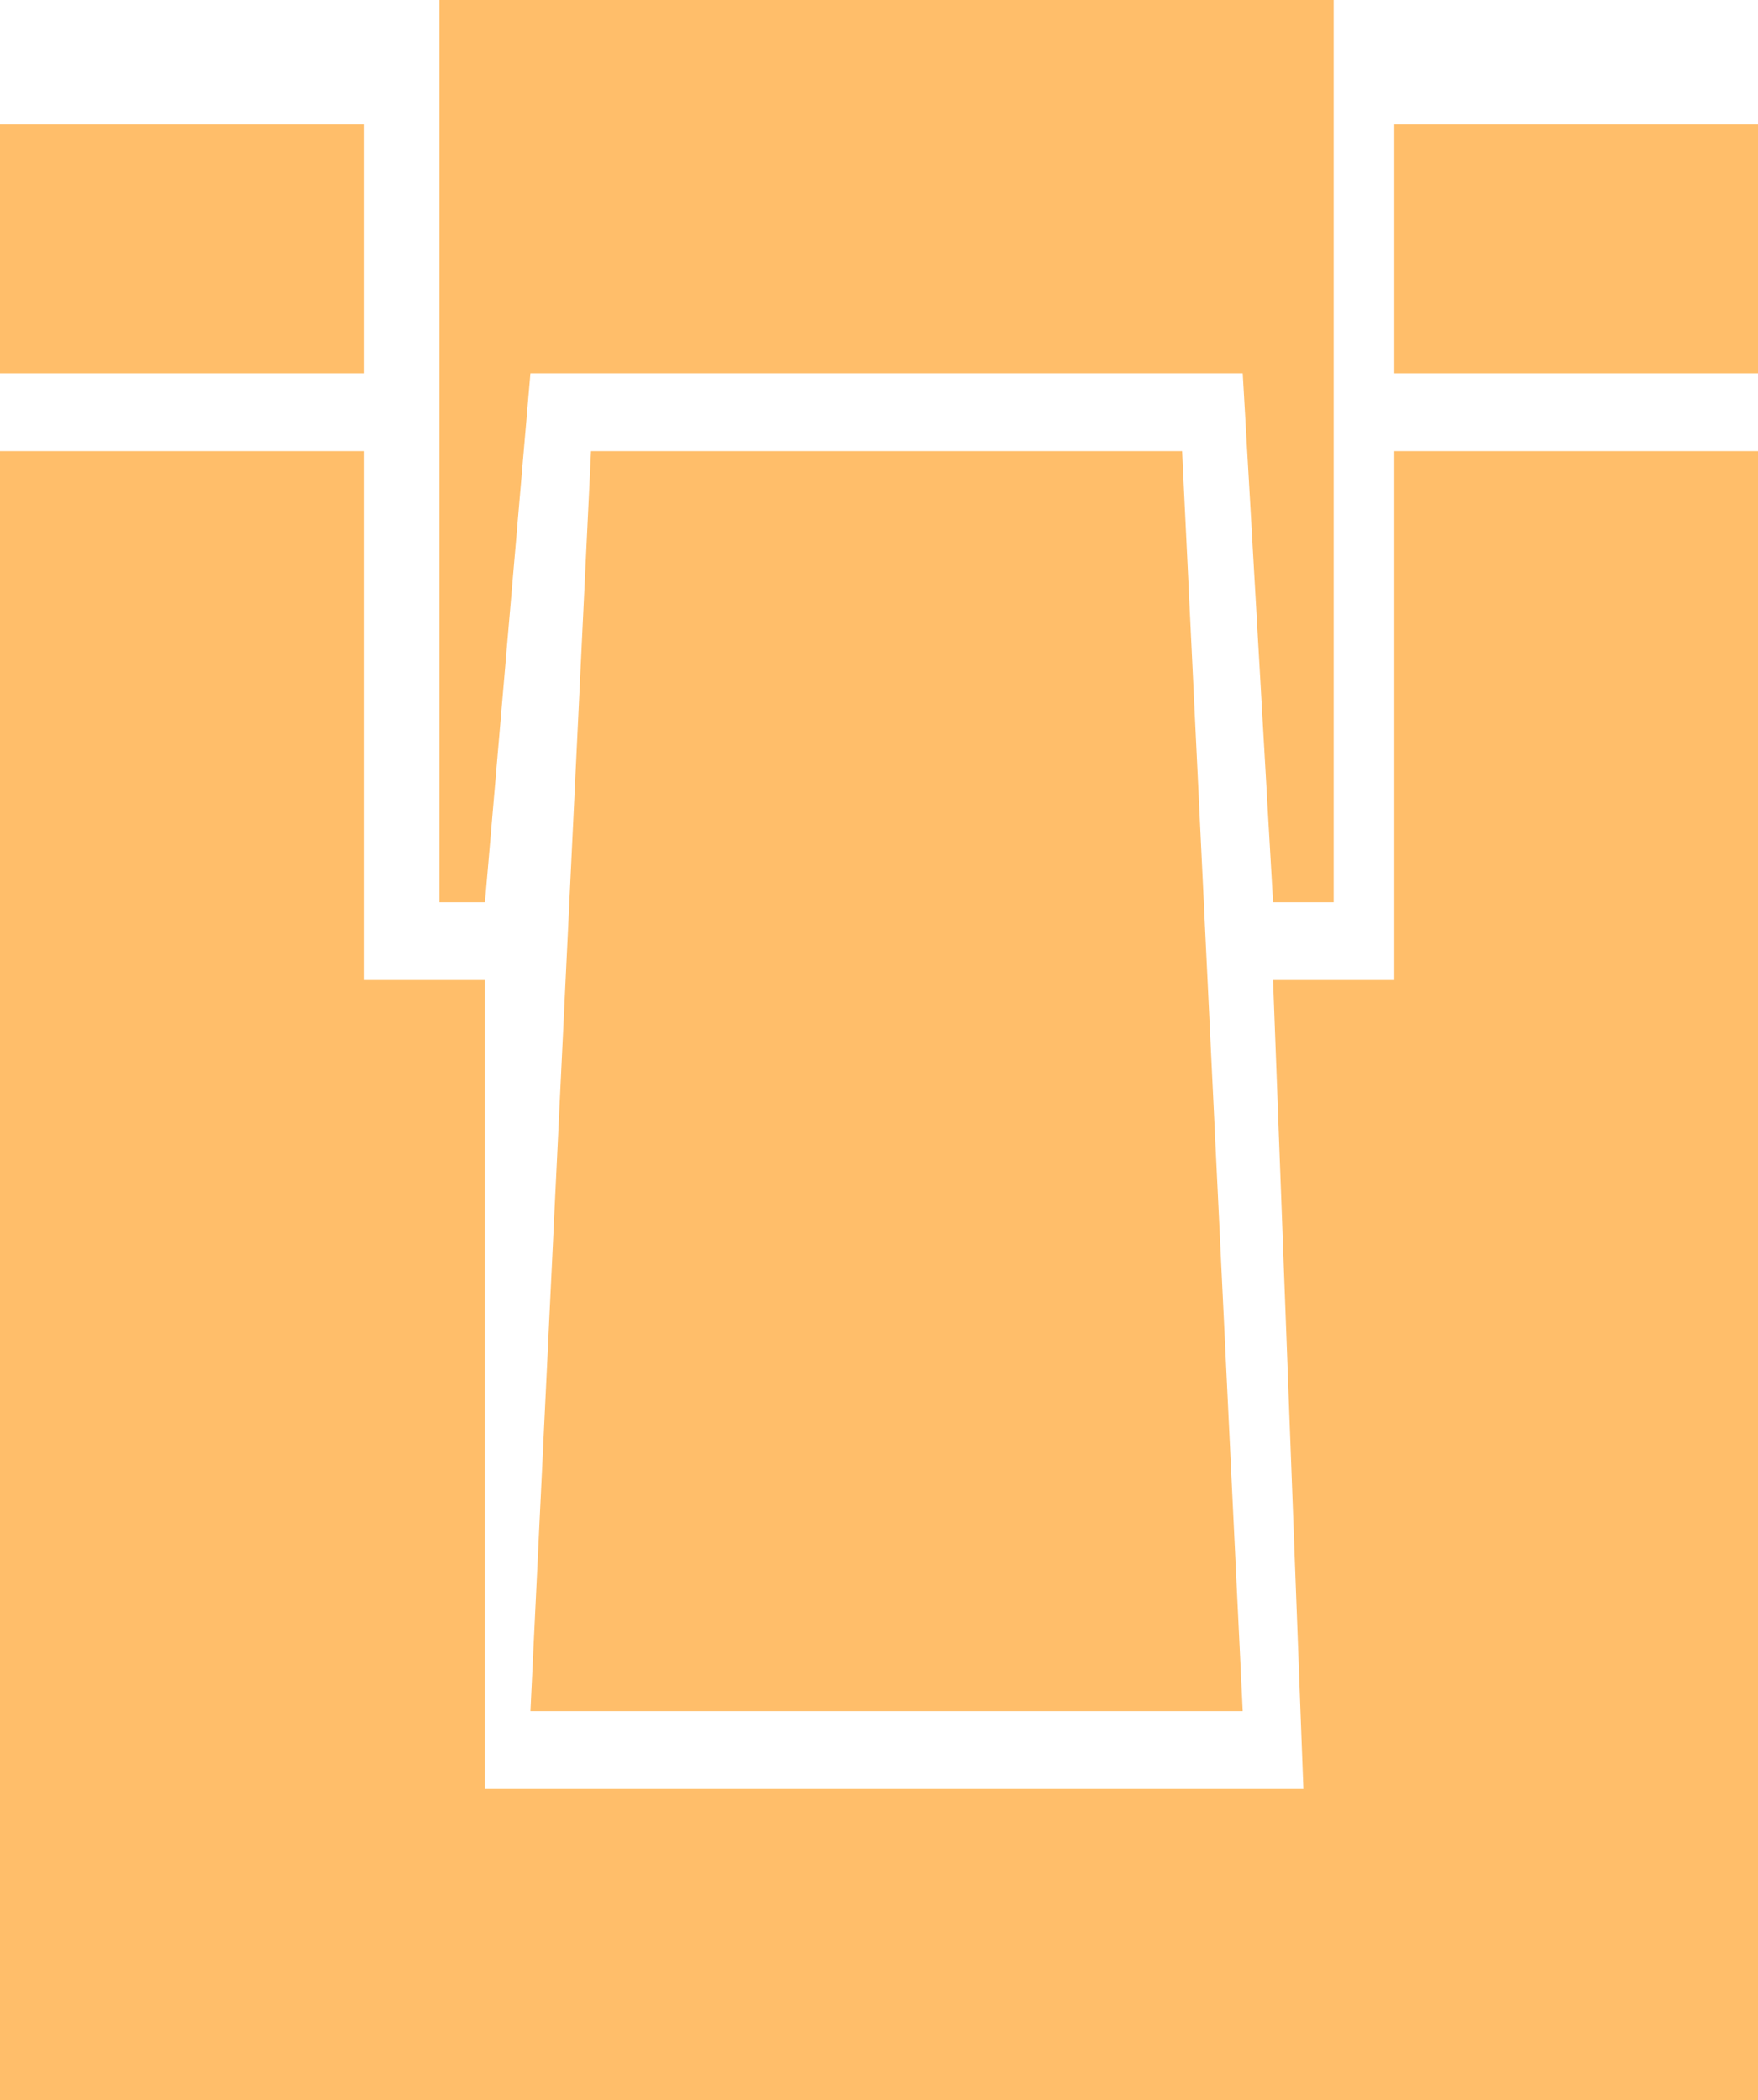
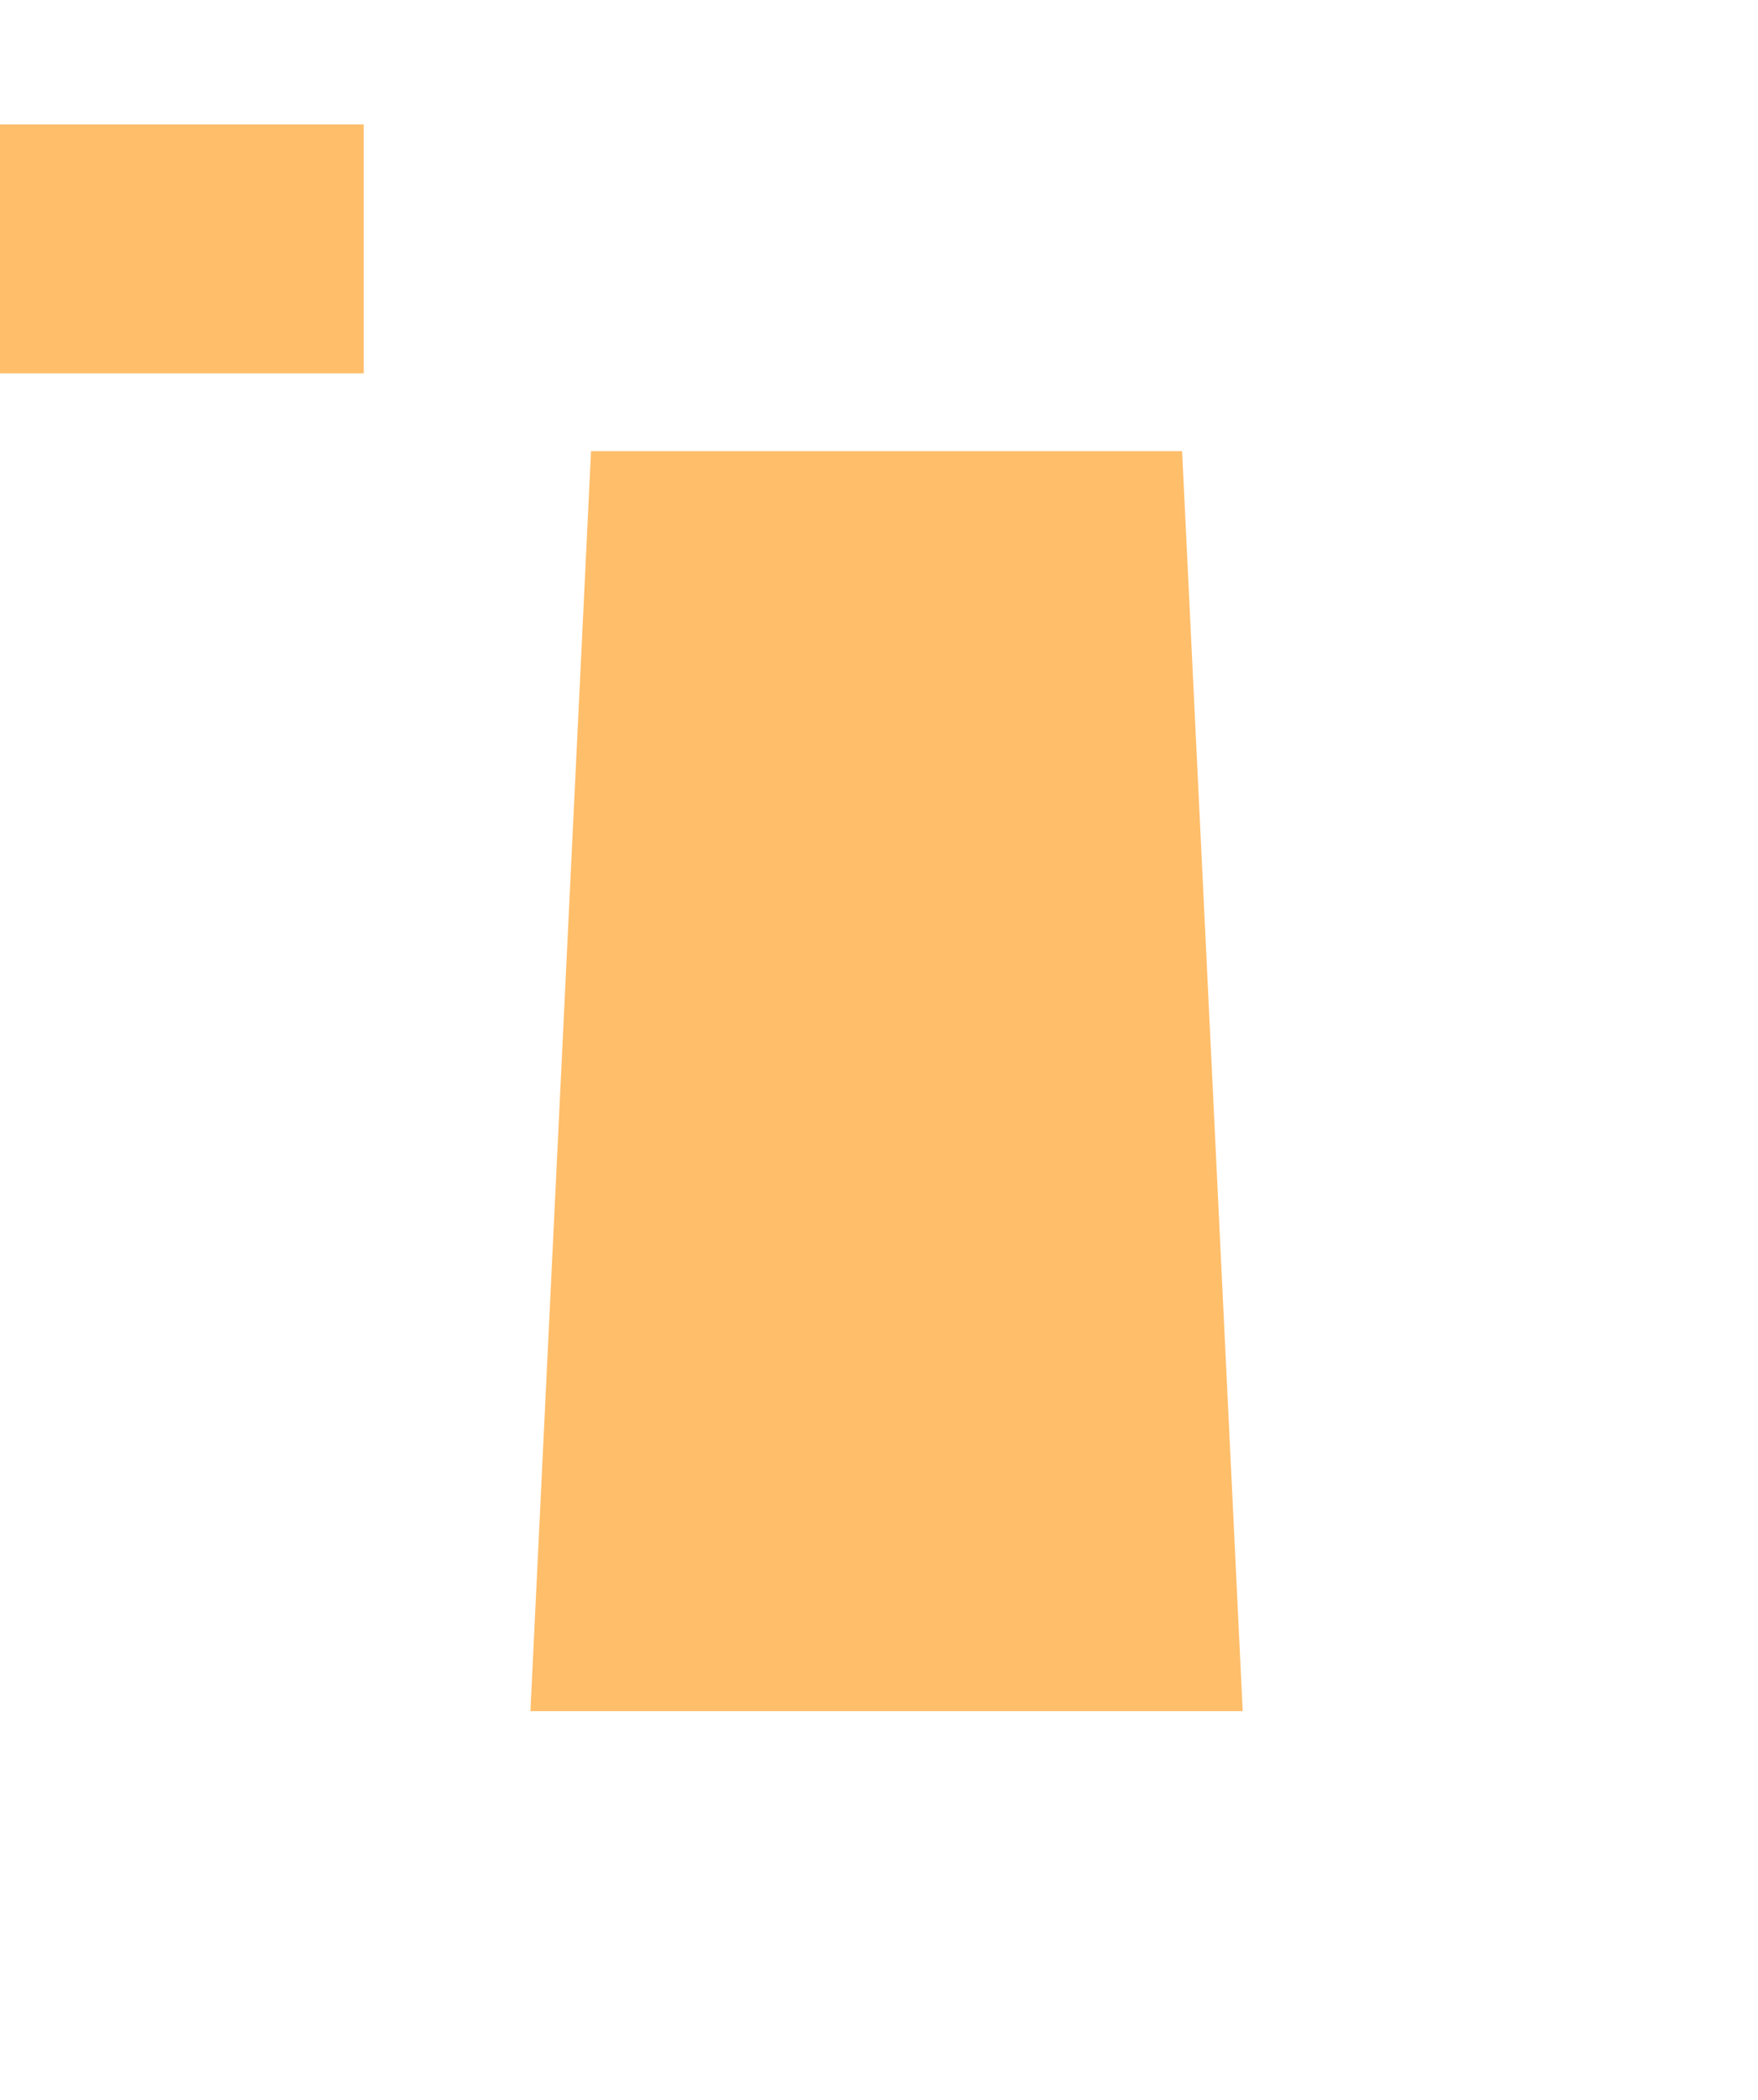
<svg xmlns="http://www.w3.org/2000/svg" width="36" height="43" viewBox="0 0 36 43" fill="none">
-   <path d="M7.448 9.237H0V43H36V9.237H28.552V20.067H26.069L26.69 36.63H9.931V20.067H7.448V9.237Z" fill="#FFBE6A" />
  <path d="M7.448 2.548H0V7.644H7.448V2.548Z" fill="#FFBE6A" />
-   <path d="M36 7.644H28.552V2.548H36V7.644Z" fill="#FFBE6A" />
  <path d="M12.103 9.237L10.862 35.037H25.448L24.207 9.237H12.103Z" fill="#FFBE6A" />
-   <path d="M9 0V18.474H9.931L10.862 7.644H25.448L26.069 18.474H27.31V0H9Z" fill="#FFBE6A" />
</svg>